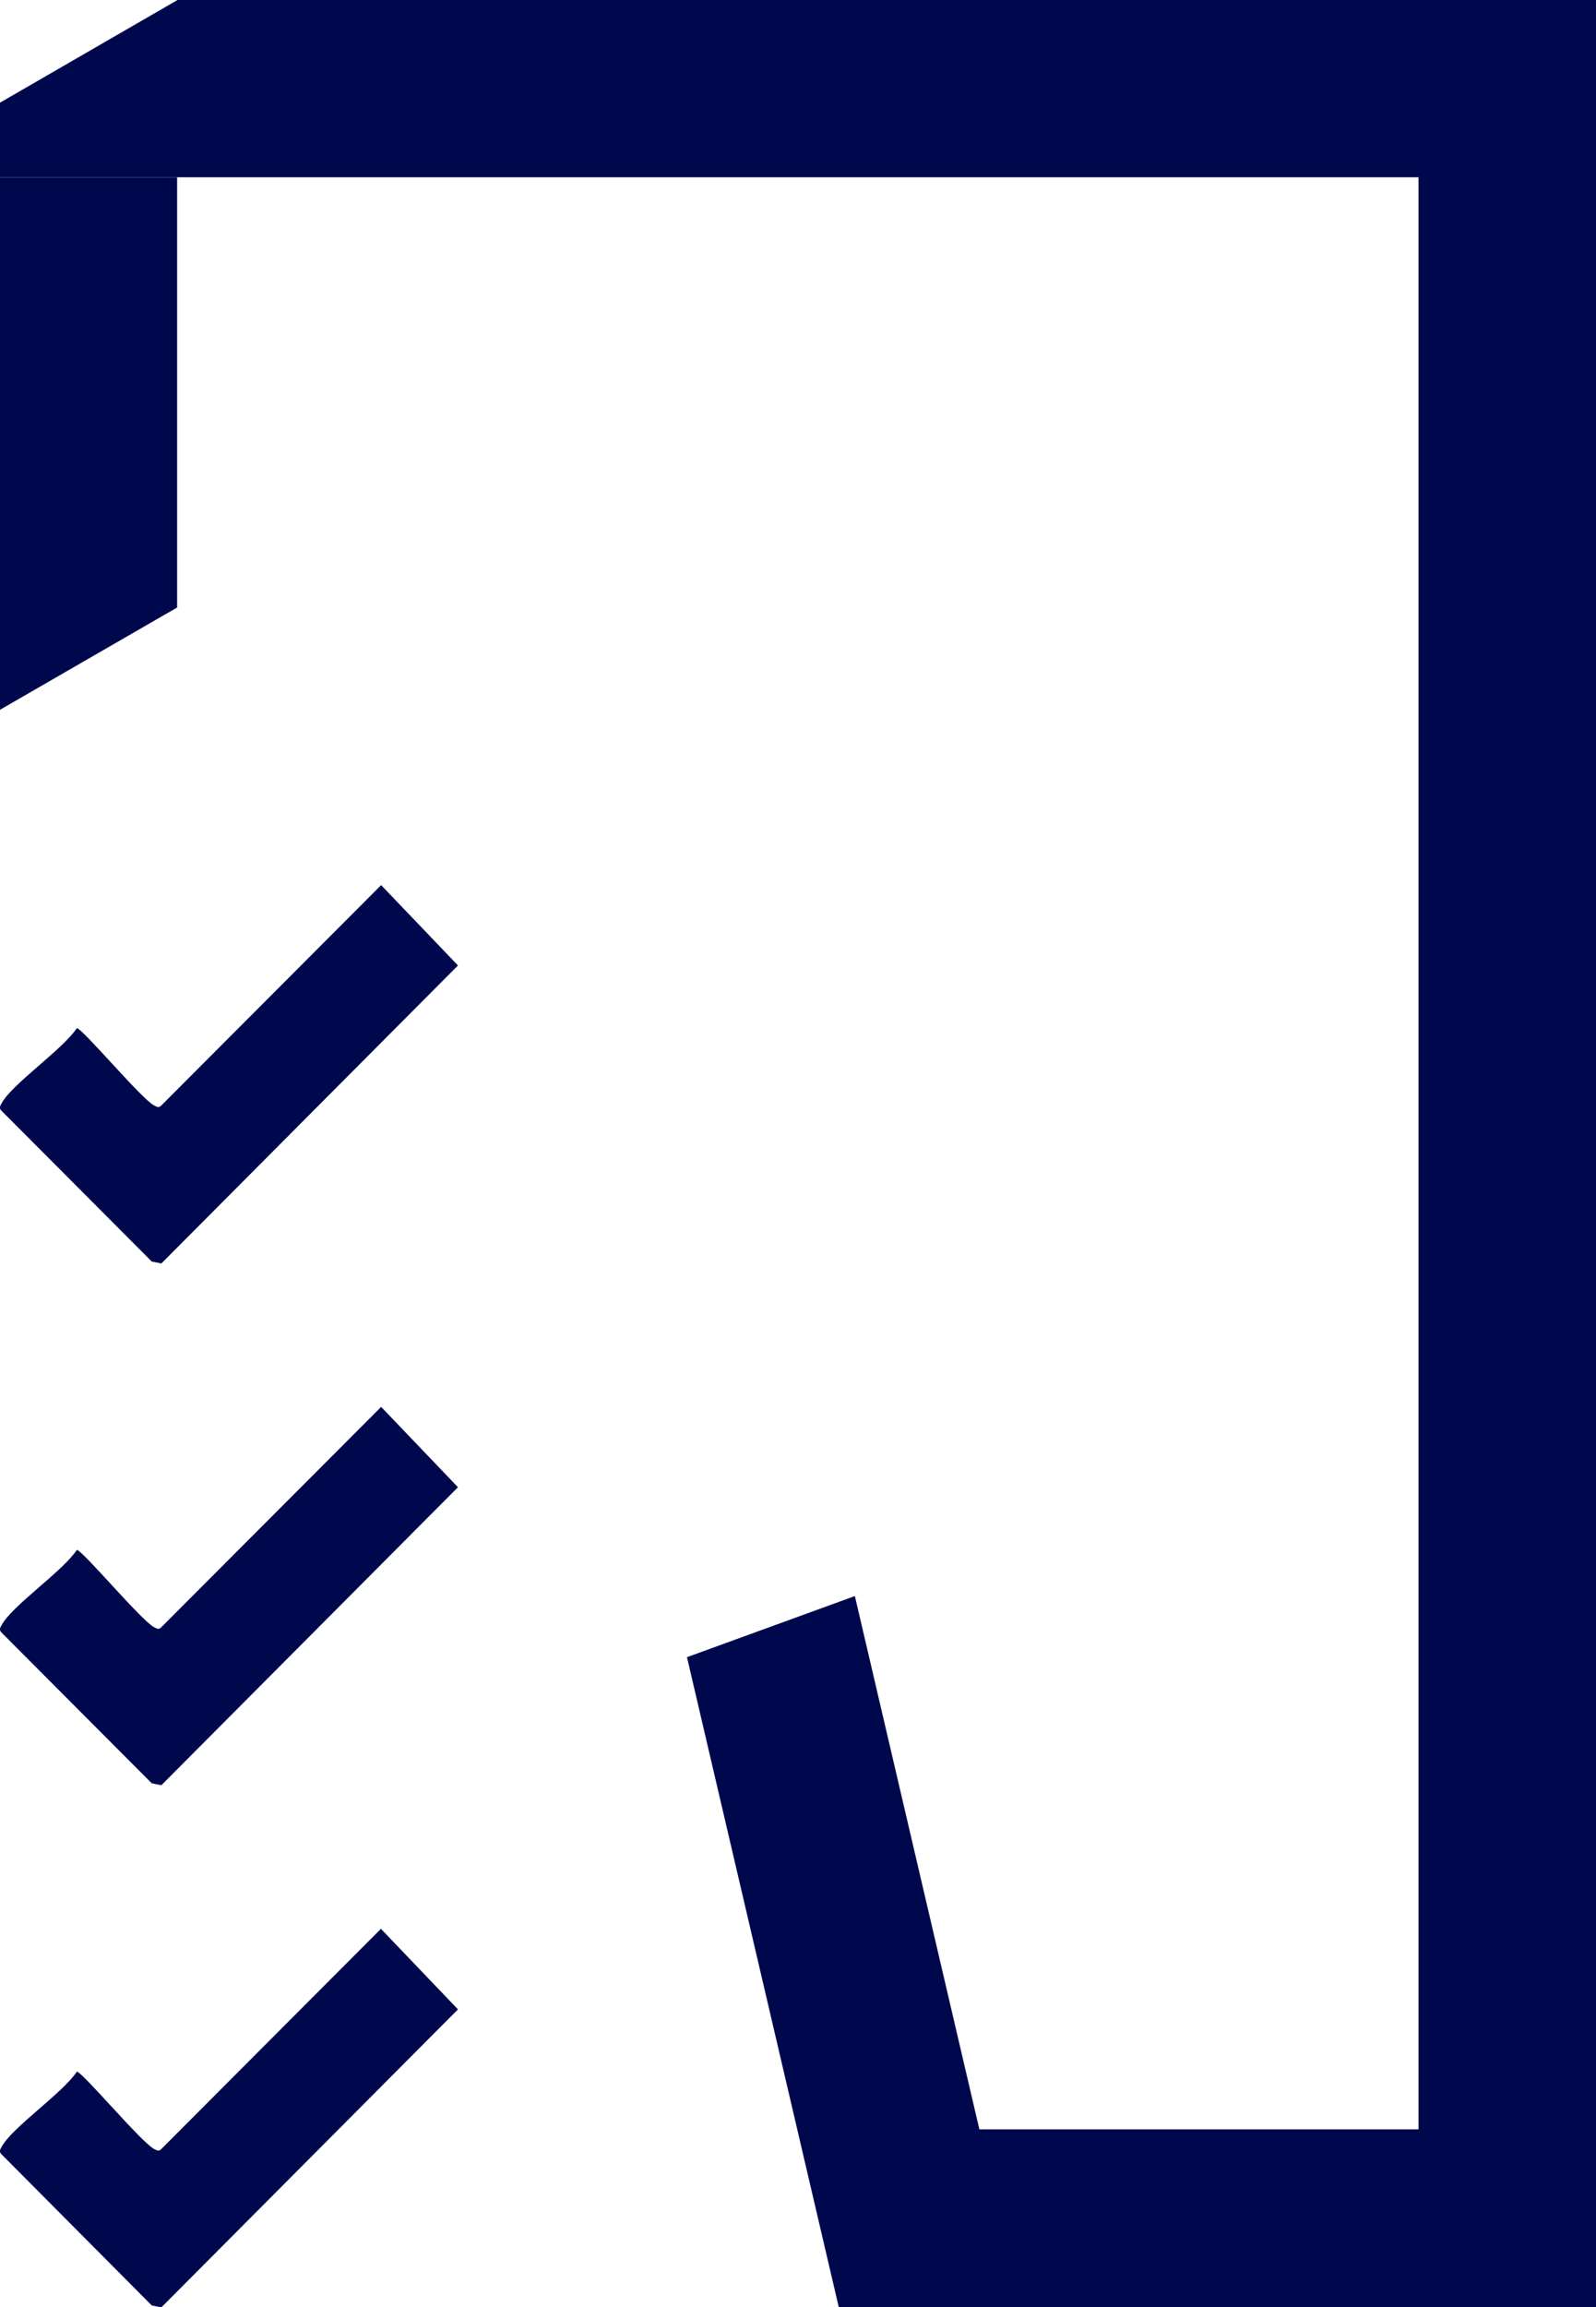
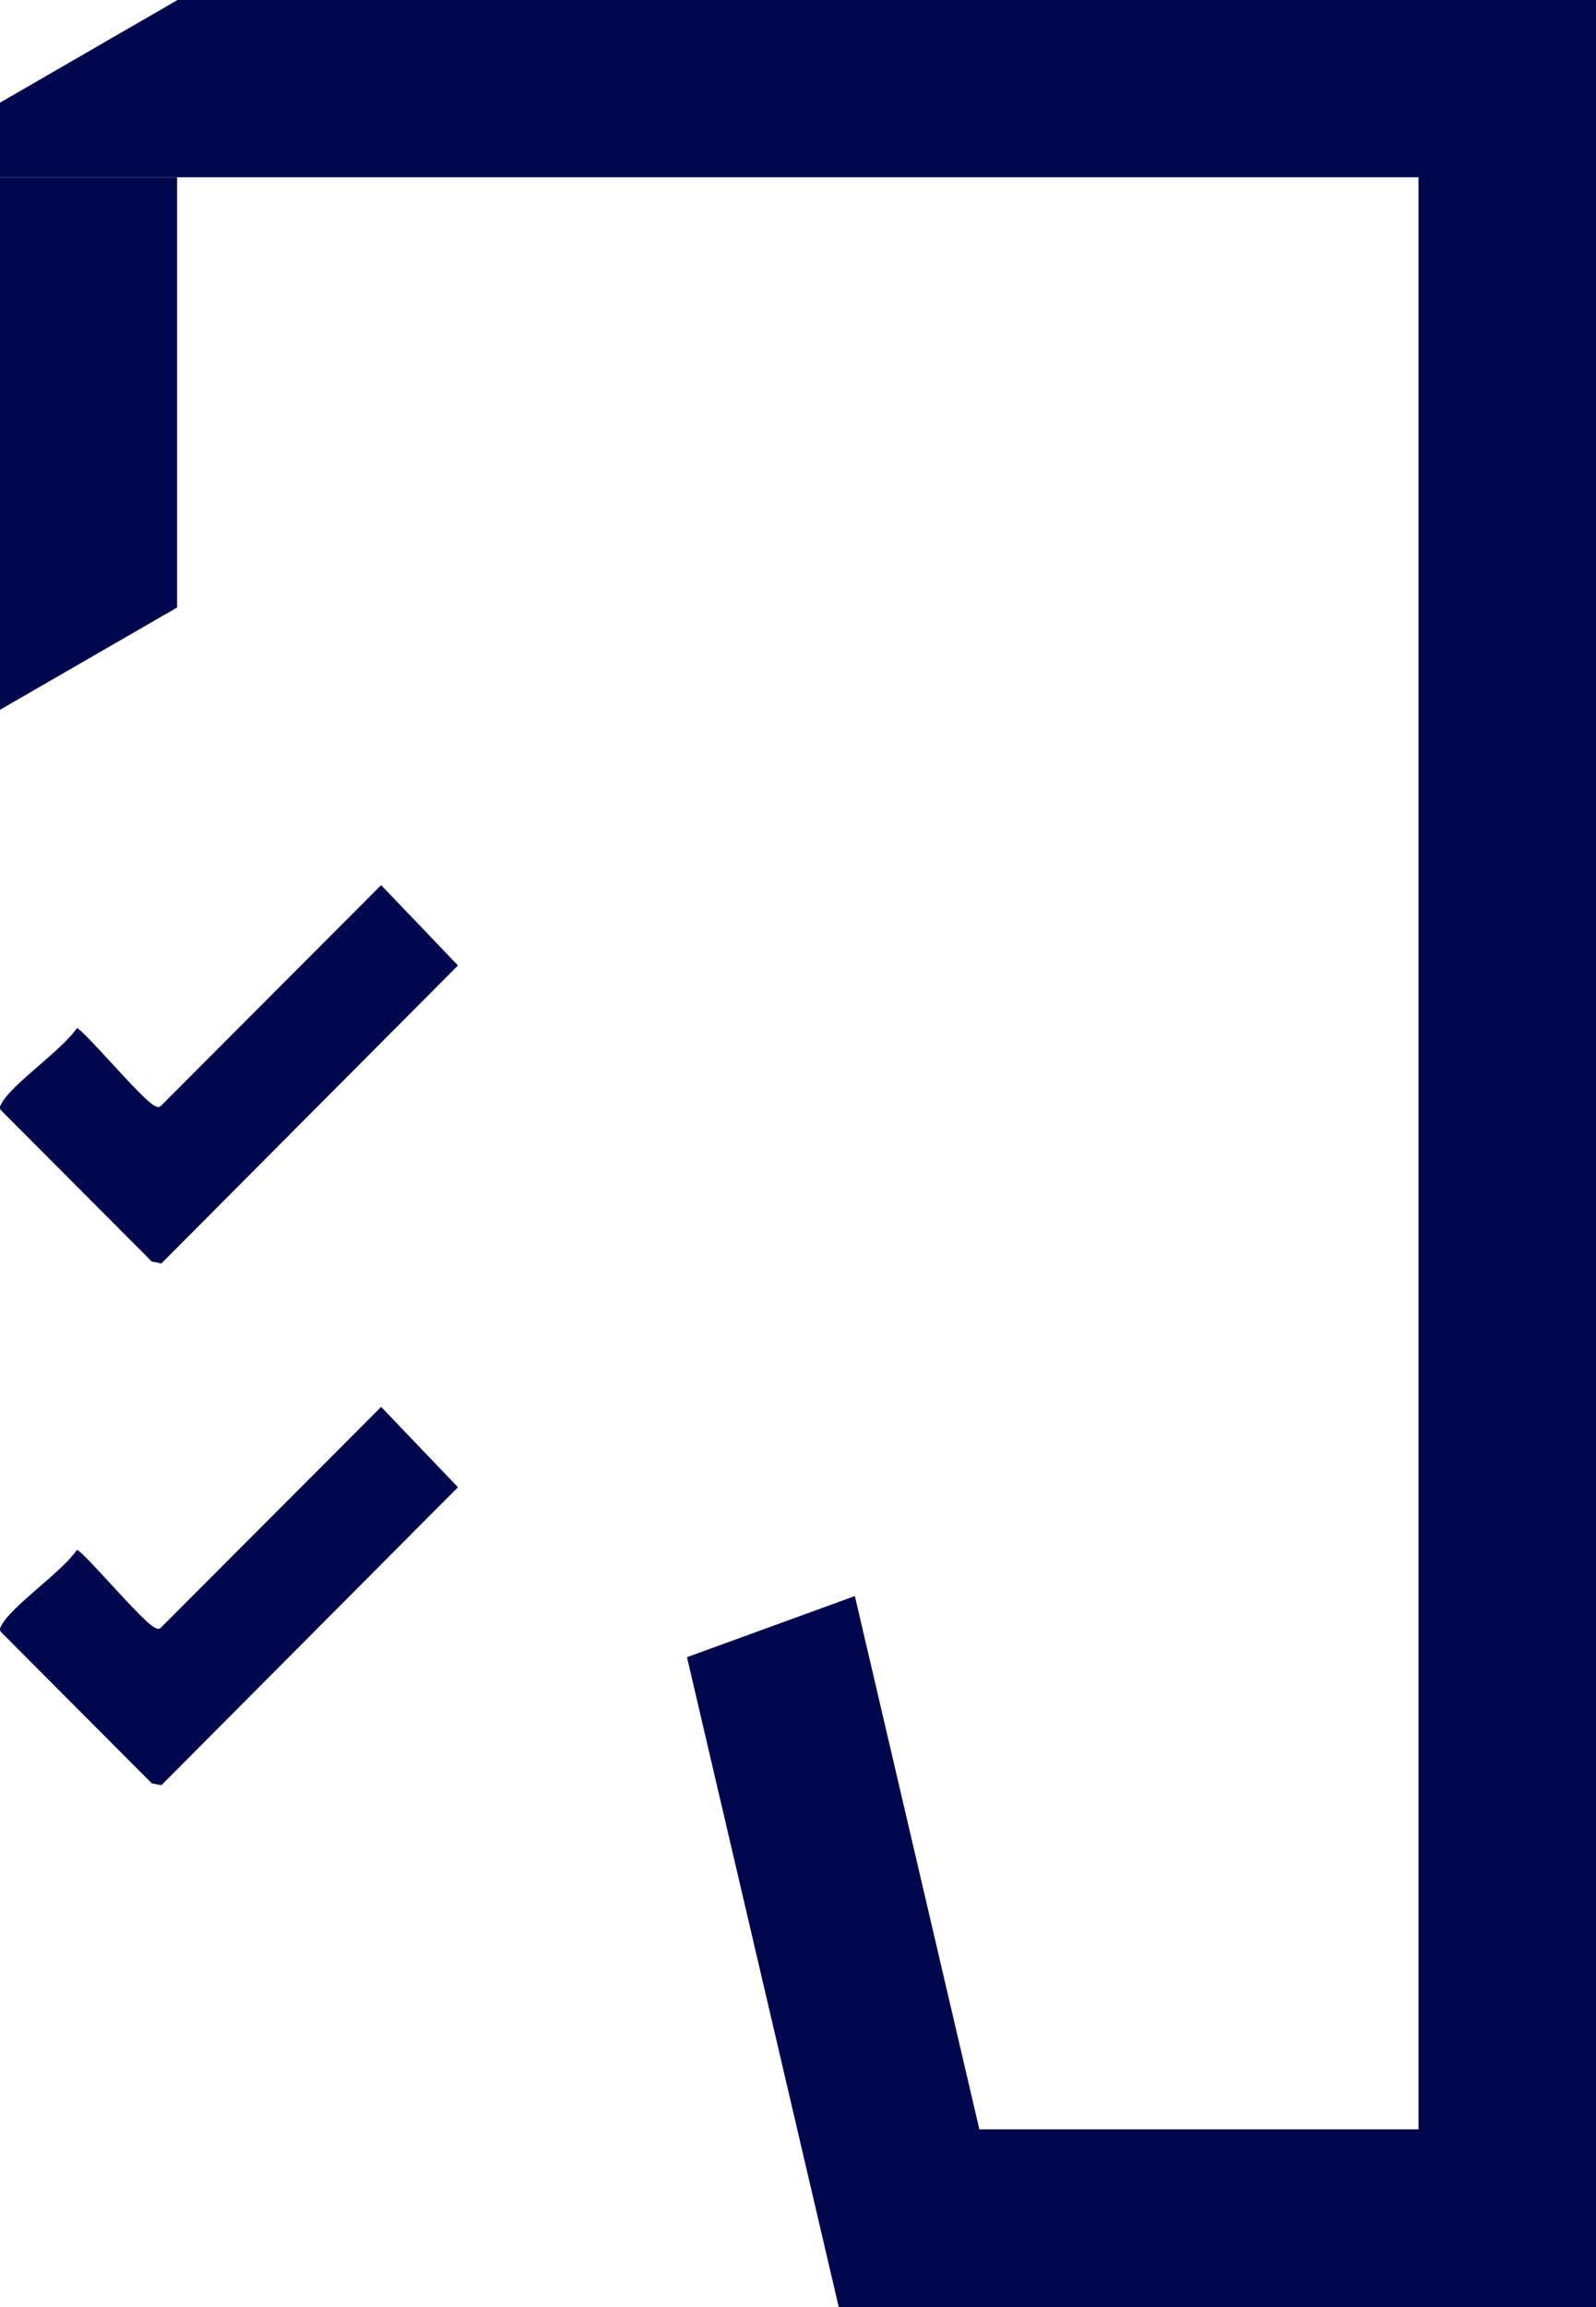
<svg xmlns="http://www.w3.org/2000/svg" id="Layer_1" version="1.1" viewBox="0 0 41.54 60">
  <defs>
    <style>
      .st0 {
        fill: #00084d;
      }
    </style>
  </defs>
  <g>
-     <rect class="st0" y="4.61" width="4.61" height="0" />
    <polygon class="st0" points="4.61 4.61 4.61 15.8 0 18.46 0 4.61 4.61 4.61" />
    <rect class="st0" x="23.08" y="55.38" width="13.85" height="4.62" />
    <polygon class="st0" points="22.25 41.51 26.57 60 21.83 60 17.88 43.1 22.25 41.51" />
    <polygon class="st0" points="41.54 0 41.54 4.61 0 4.61 0 2.67 4.62 0 41.54 0" />
    <rect class="st0" x="36.92" y="3.11" width="4.62" height="56.89" />
  </g>
  <g>
-     <path class="st0" d="M9.92,50.17l2,2.09-7.72,7.75-.25-.05L.04,56.03c-.07-.07-.04-.12,0-.19.26-.5,1.59-1.4,1.96-1.96.14,0,1.68,1.84,2.01,2.01.08.04.12.07.19,0l5.72-5.73Z" />
    <path class="st0" d="M9.92,36.59l2,2.09-7.72,7.75-.25-.05L.04,42.46c-.07-.07-.04-.12,0-.19.26-.5,1.59-1.4,1.96-1.96.14,0,1.68,1.84,2.01,2.01.08.04.12.07.19,0l5.72-5.73Z" />
    <path class="st0" d="M9.92,23.02l2,2.09-7.72,7.75-.25-.05L.04,28.89c-.07-.07-.04-.12,0-.19.26-.5,1.59-1.4,1.96-1.96.14,0,1.68,1.84,2.01,2.01.08.04.12.07.19,0l5.72-5.73Z" />
  </g>
</svg>